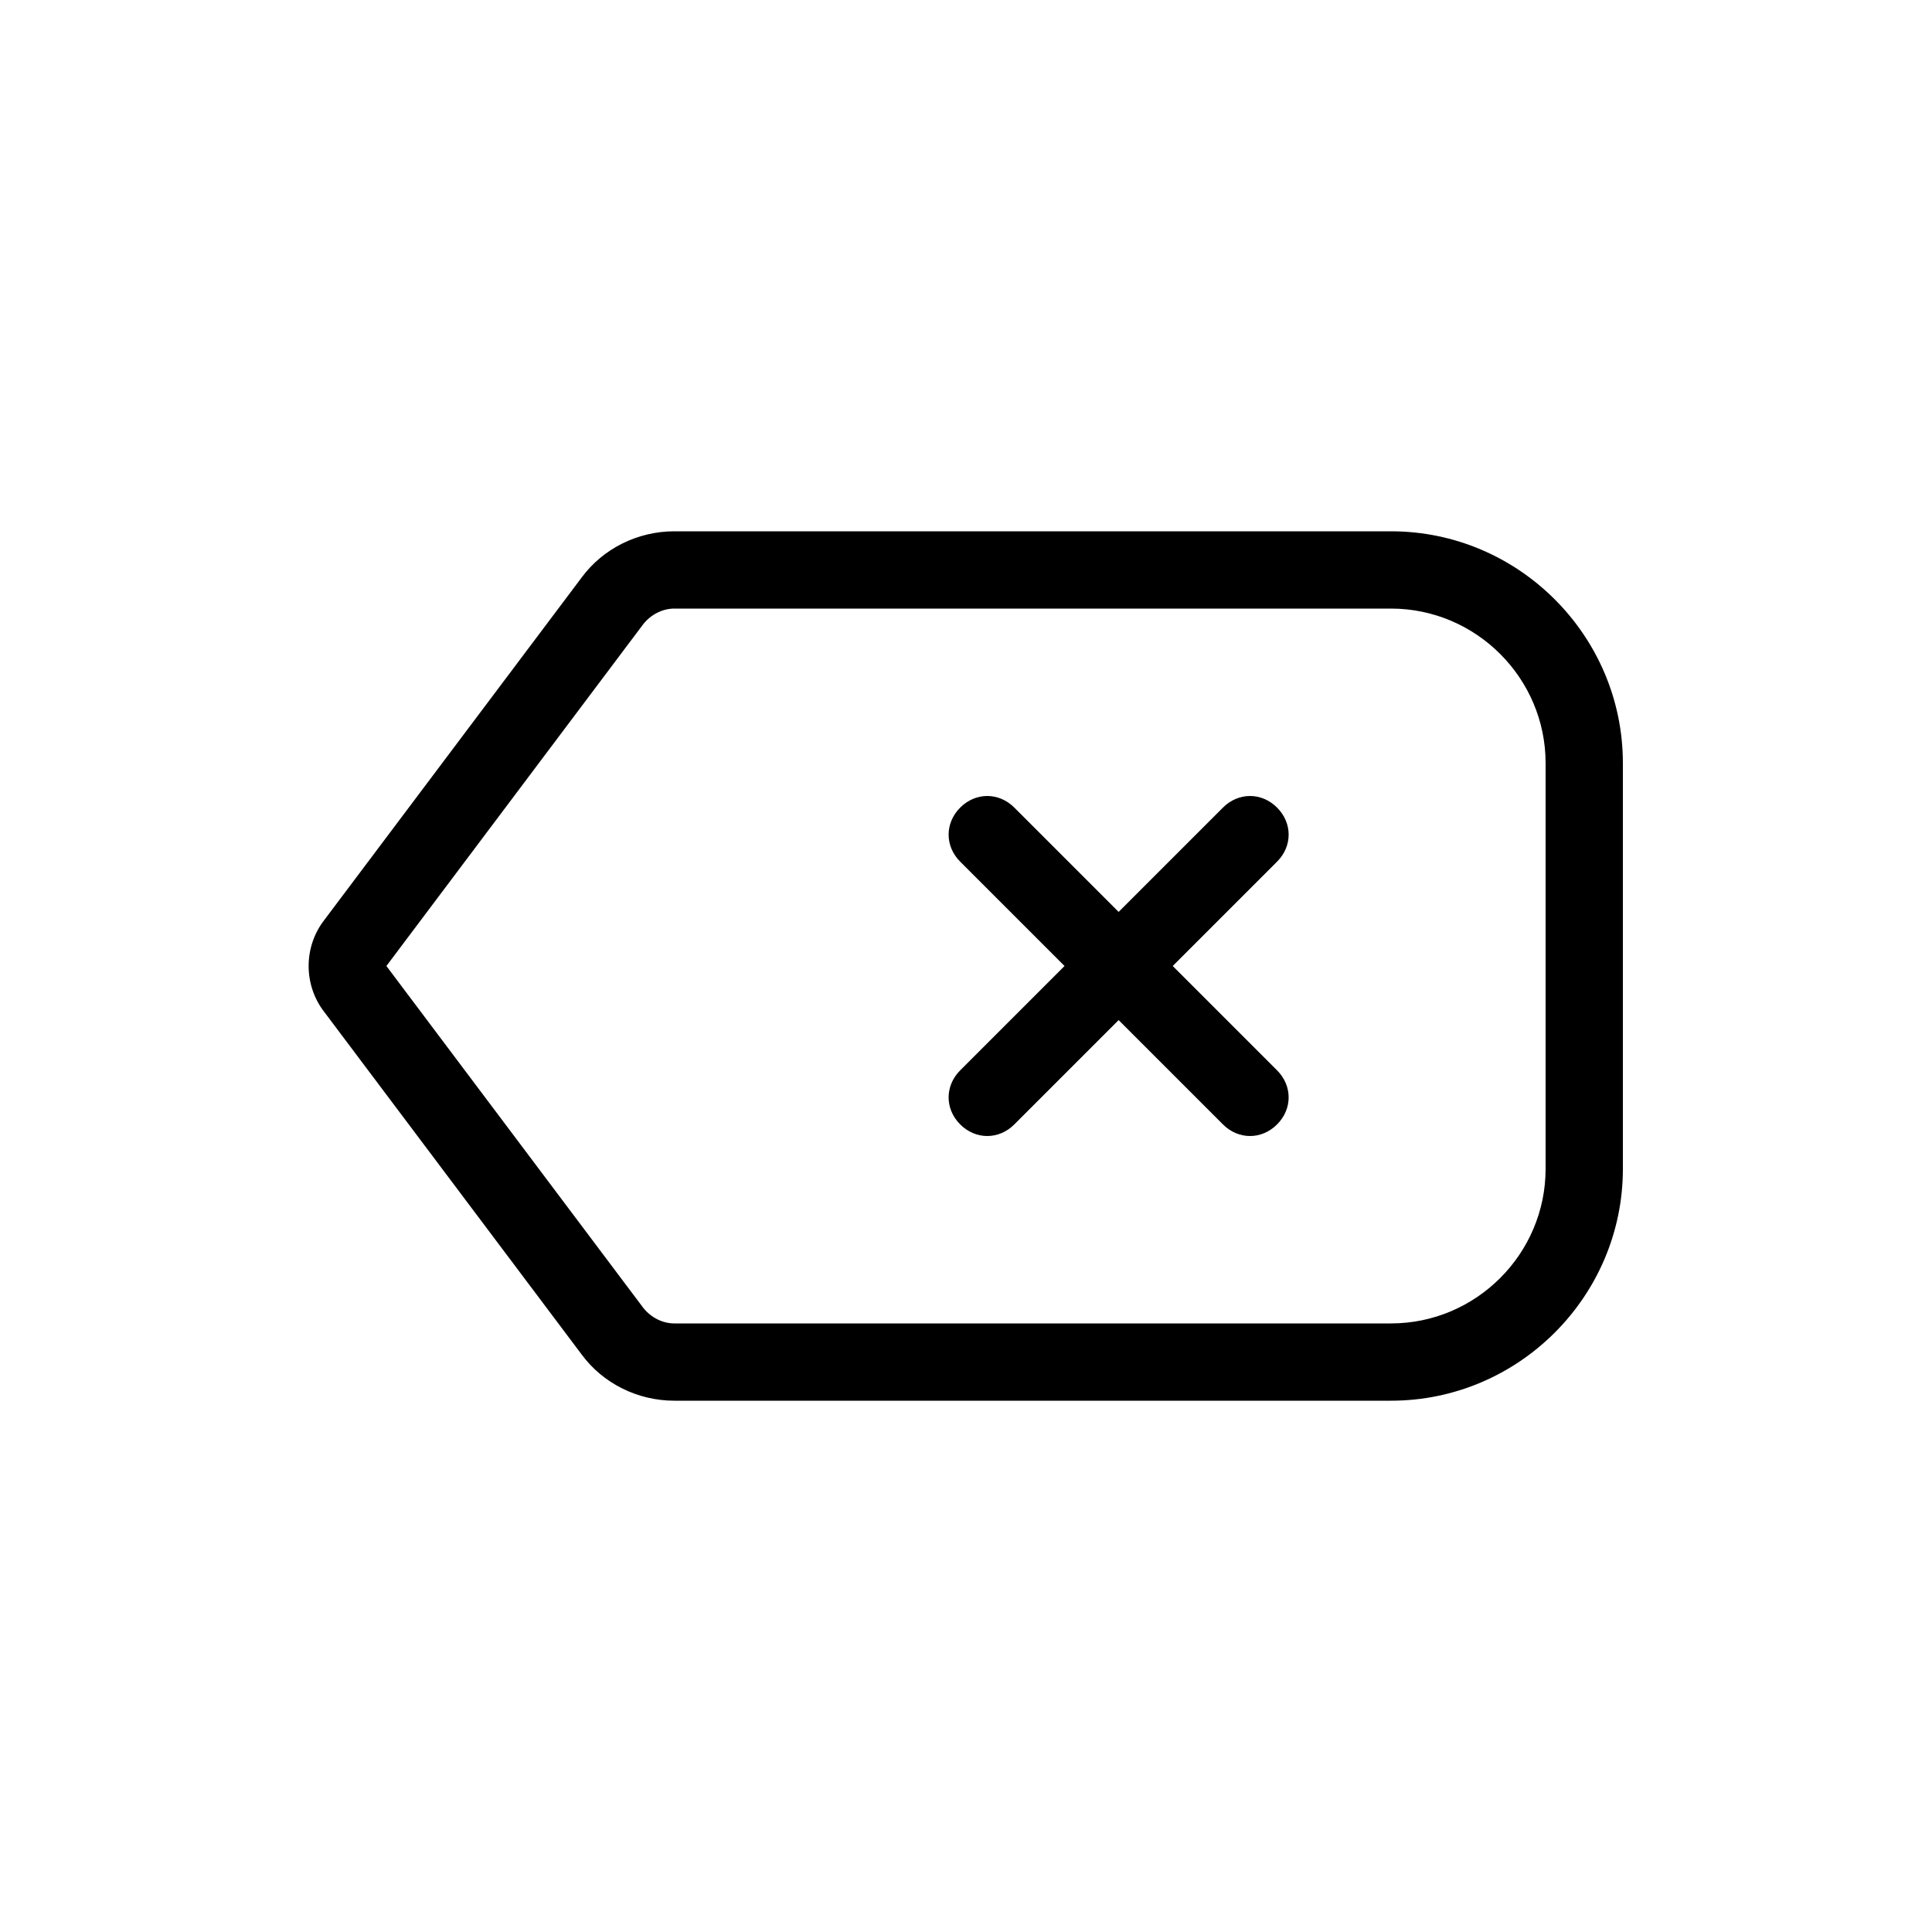
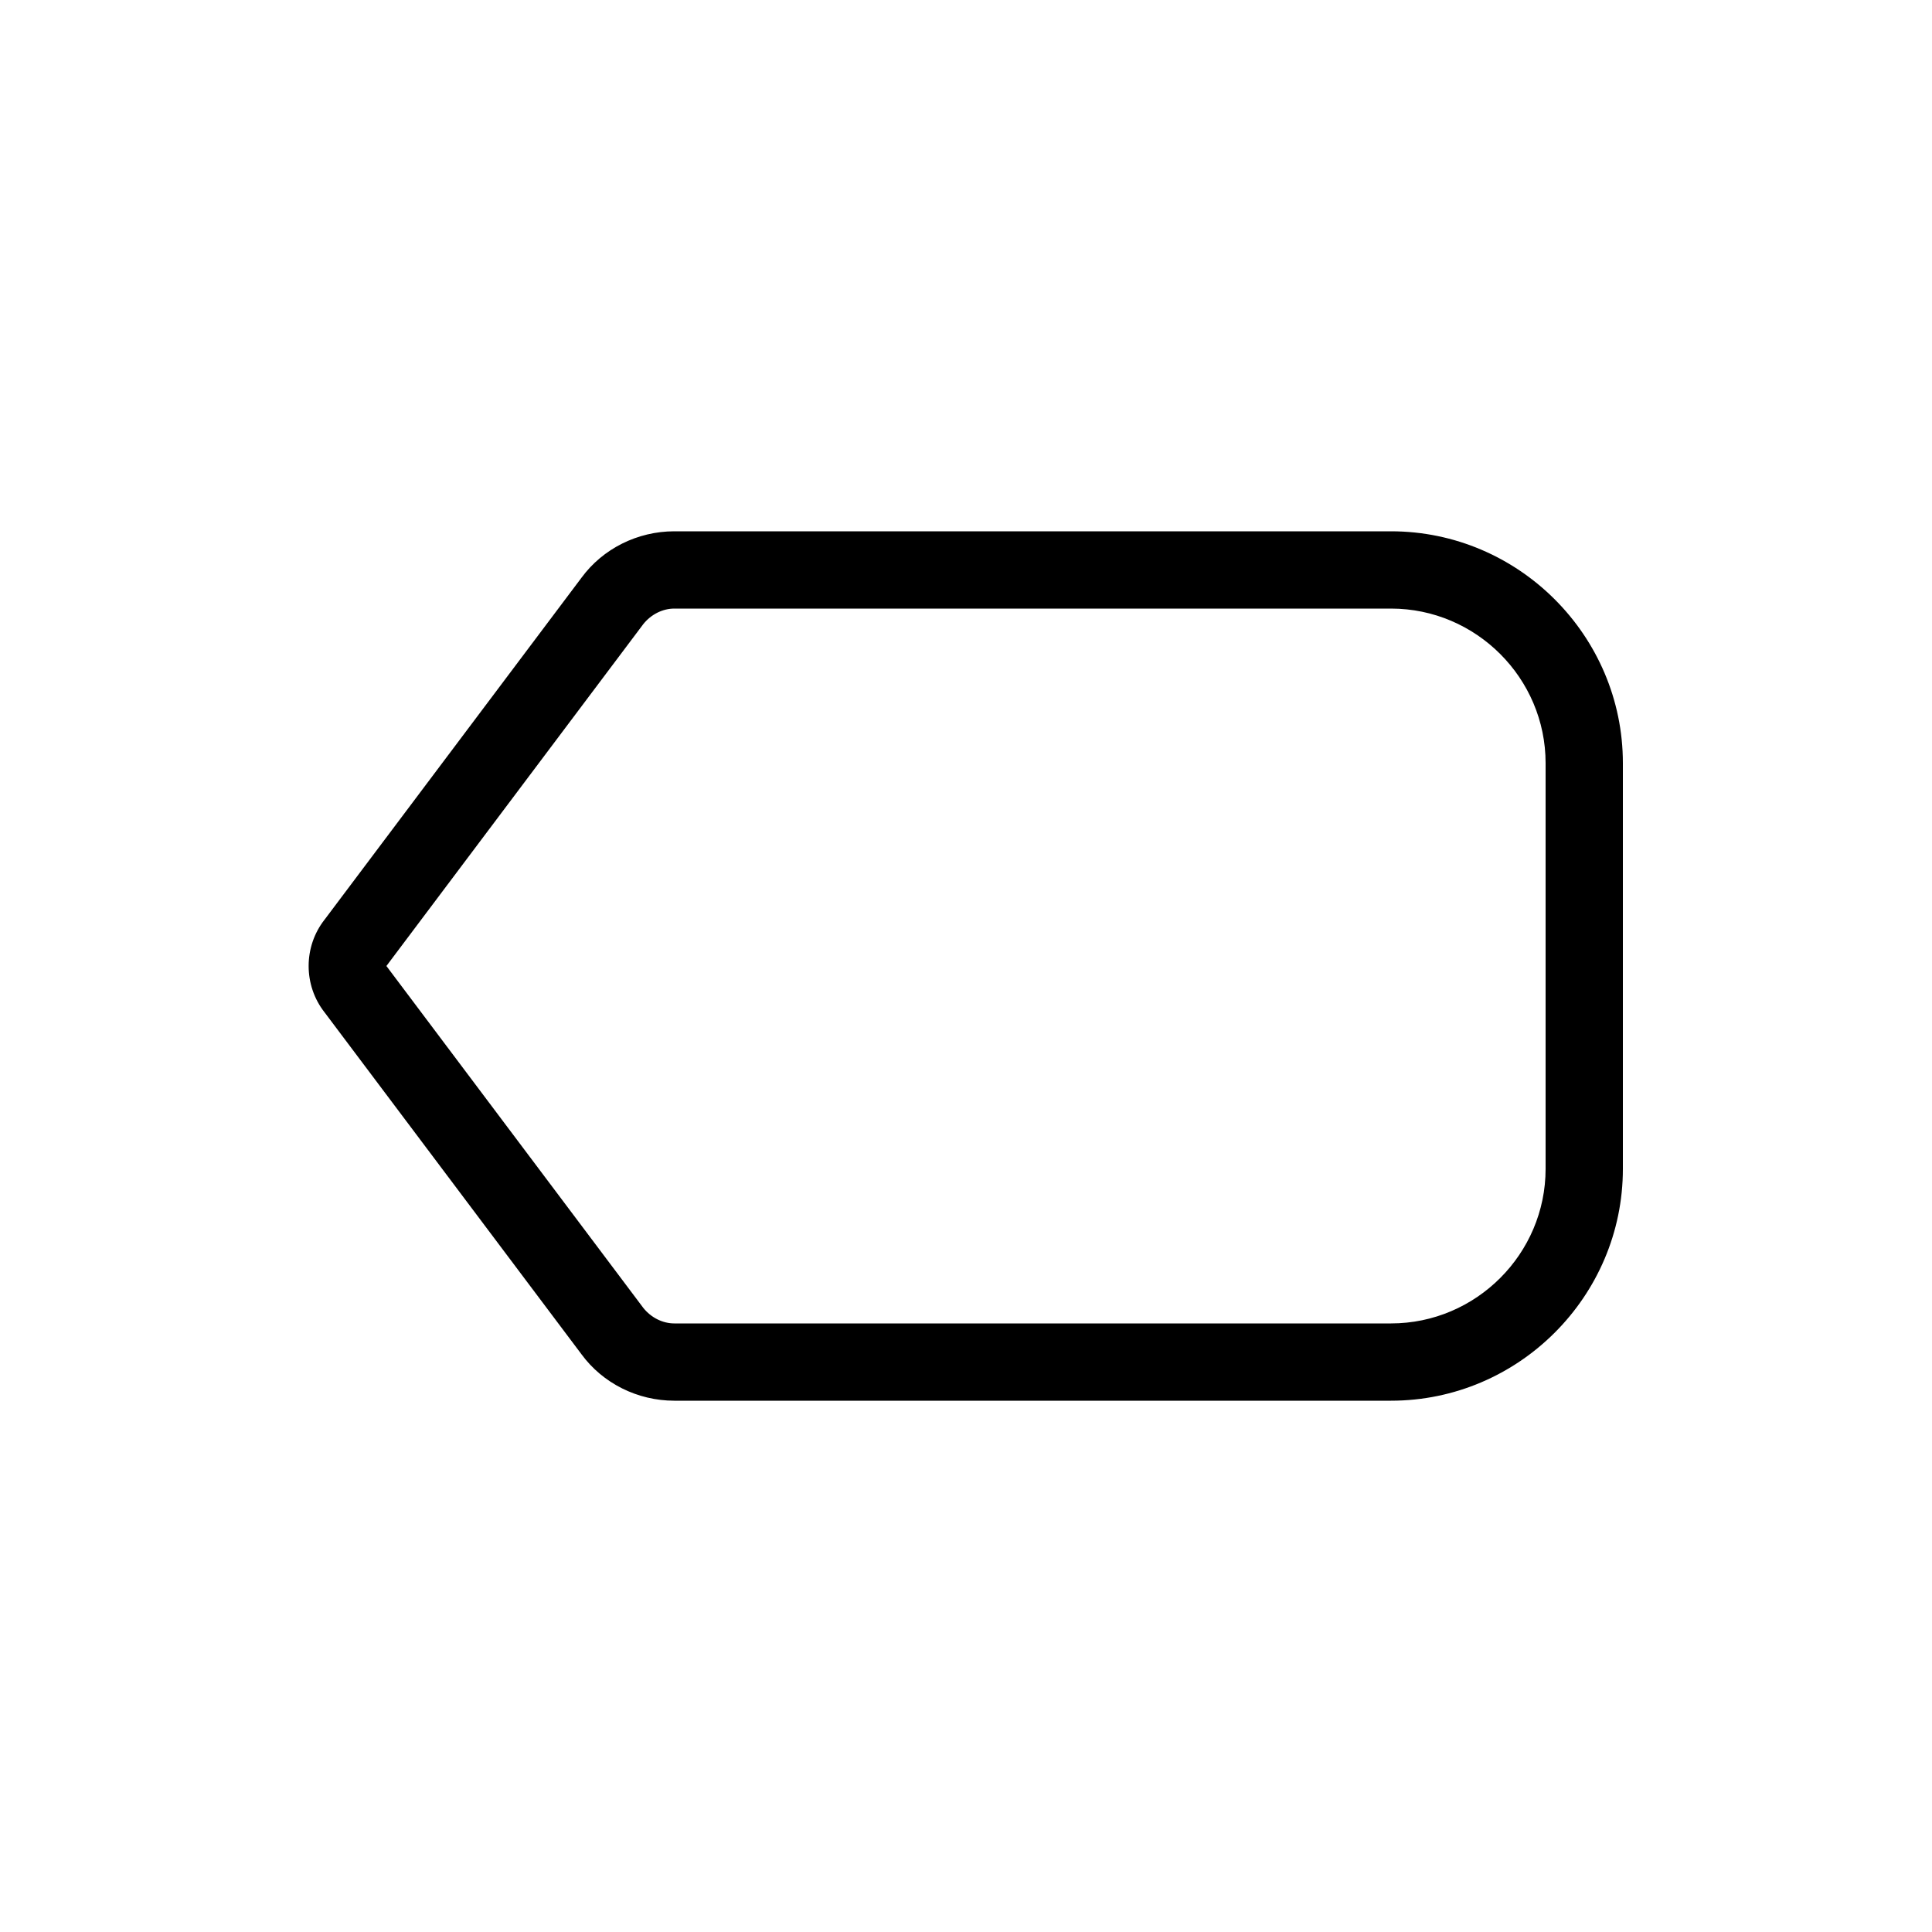
<svg xmlns="http://www.w3.org/2000/svg" height="100" width="100" fill="#000" version="1.1" x="0" y="0" viewBox="0 0 100 100" xml:space="preserve">
  <path d="M84 39.5c0-6.6-5.4-12-12-12H34.9c-1.9 0-3.7.9-4.8 2.4L16.8 47.6c-1.1 1.4-1.1 3.4 0 4.8l13.3 17.7c1.1 1.5 2.9 2.4 4.8 2.4H72c6.6 0 12-5.4 12-12v-21zm-4 21c0 4.4-3.6 8-8 8H34.9c-.6 0-1.2-.3-1.6-.8L20 50l13.3-17.7c.4-.5 1-.8 1.6-.8H72c4.4 0 8 3.6 8 8v21z" />
-   <path d="M66.1 41.8c-.8-.8-2-.8-2.8 0l-5.4 5.4-5.4-5.4c-.8-.8-2-.8-2.8 0-.8.8-.8 2 0 2.8l5.4 5.4-5.4 5.4c-.8.8-.8 2 0 2.8s2 .8 2.8 0l5.4-5.4 5.4 5.4c.8.8 2 .8 2.8 0s.8-2 0-2.8L60.7 50l5.4-5.4c.8-.8.8-2 0-2.8z" />
</svg>